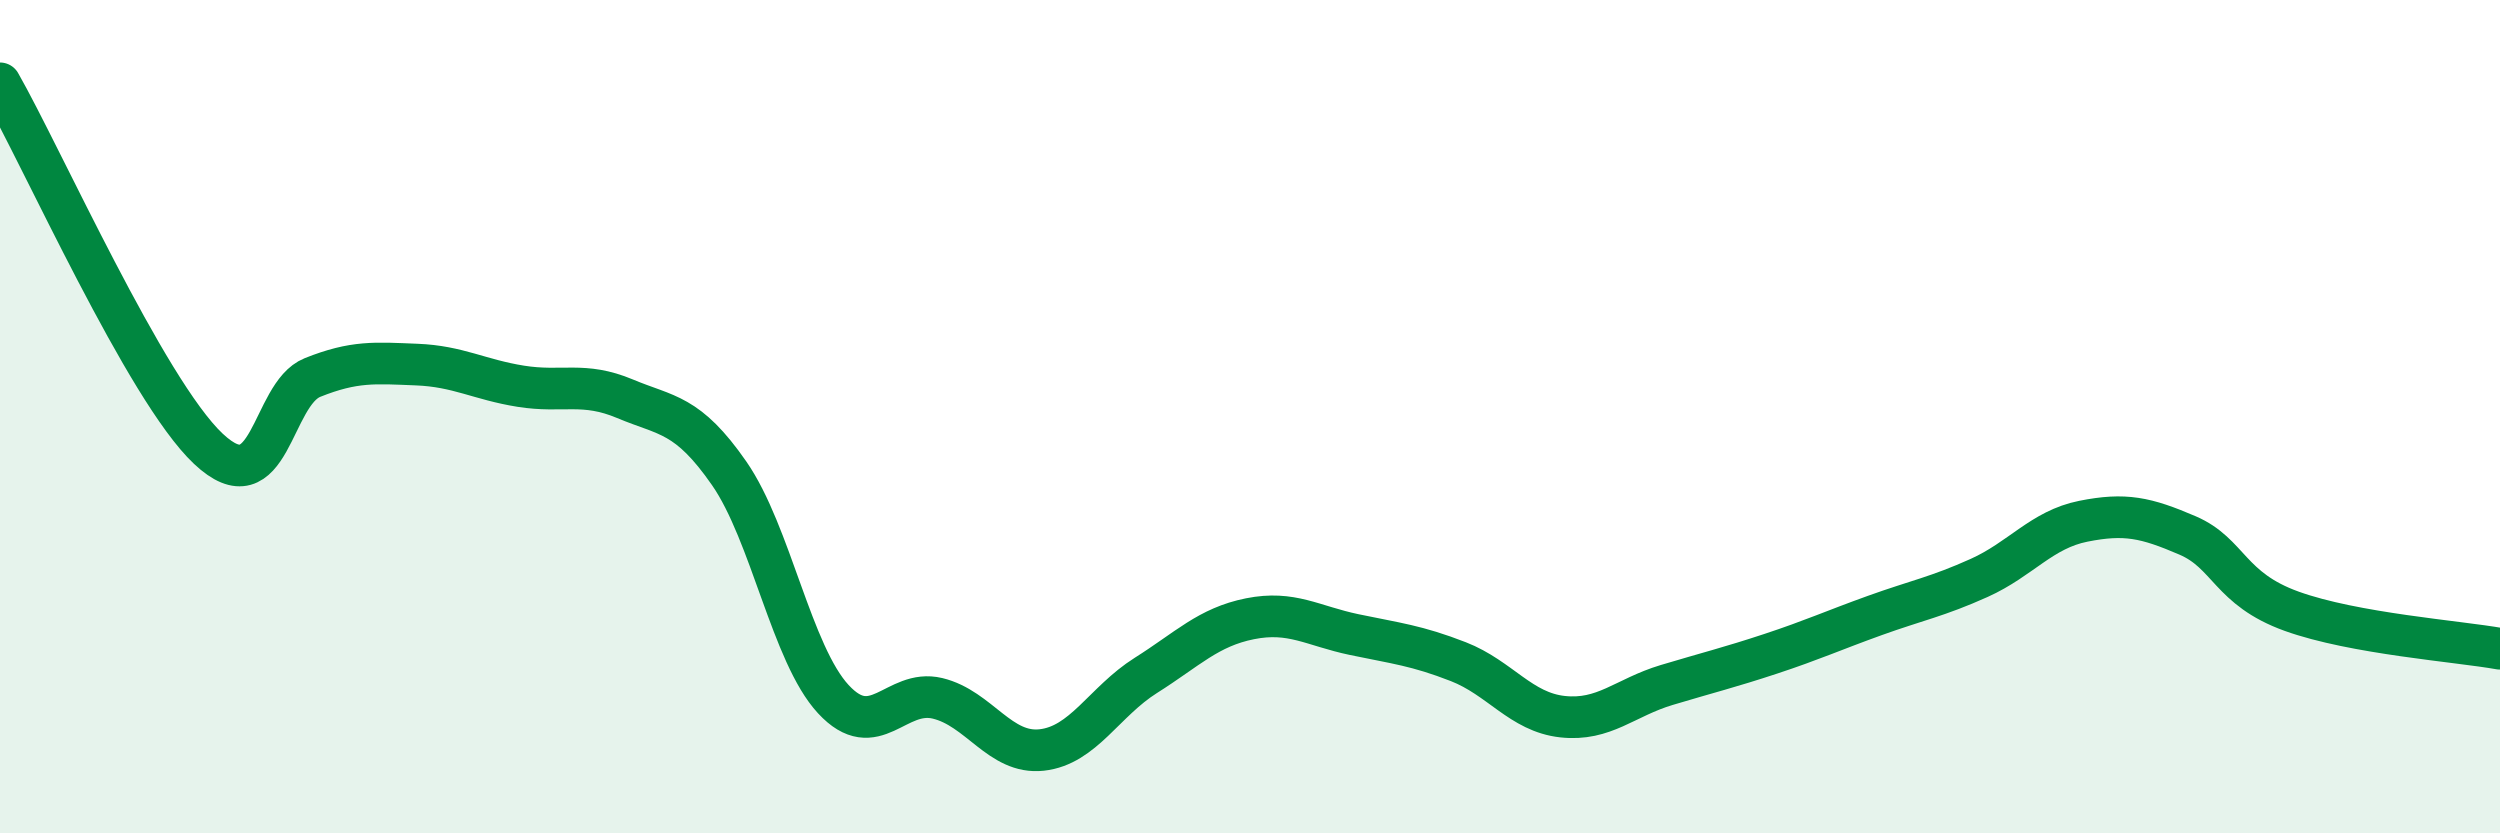
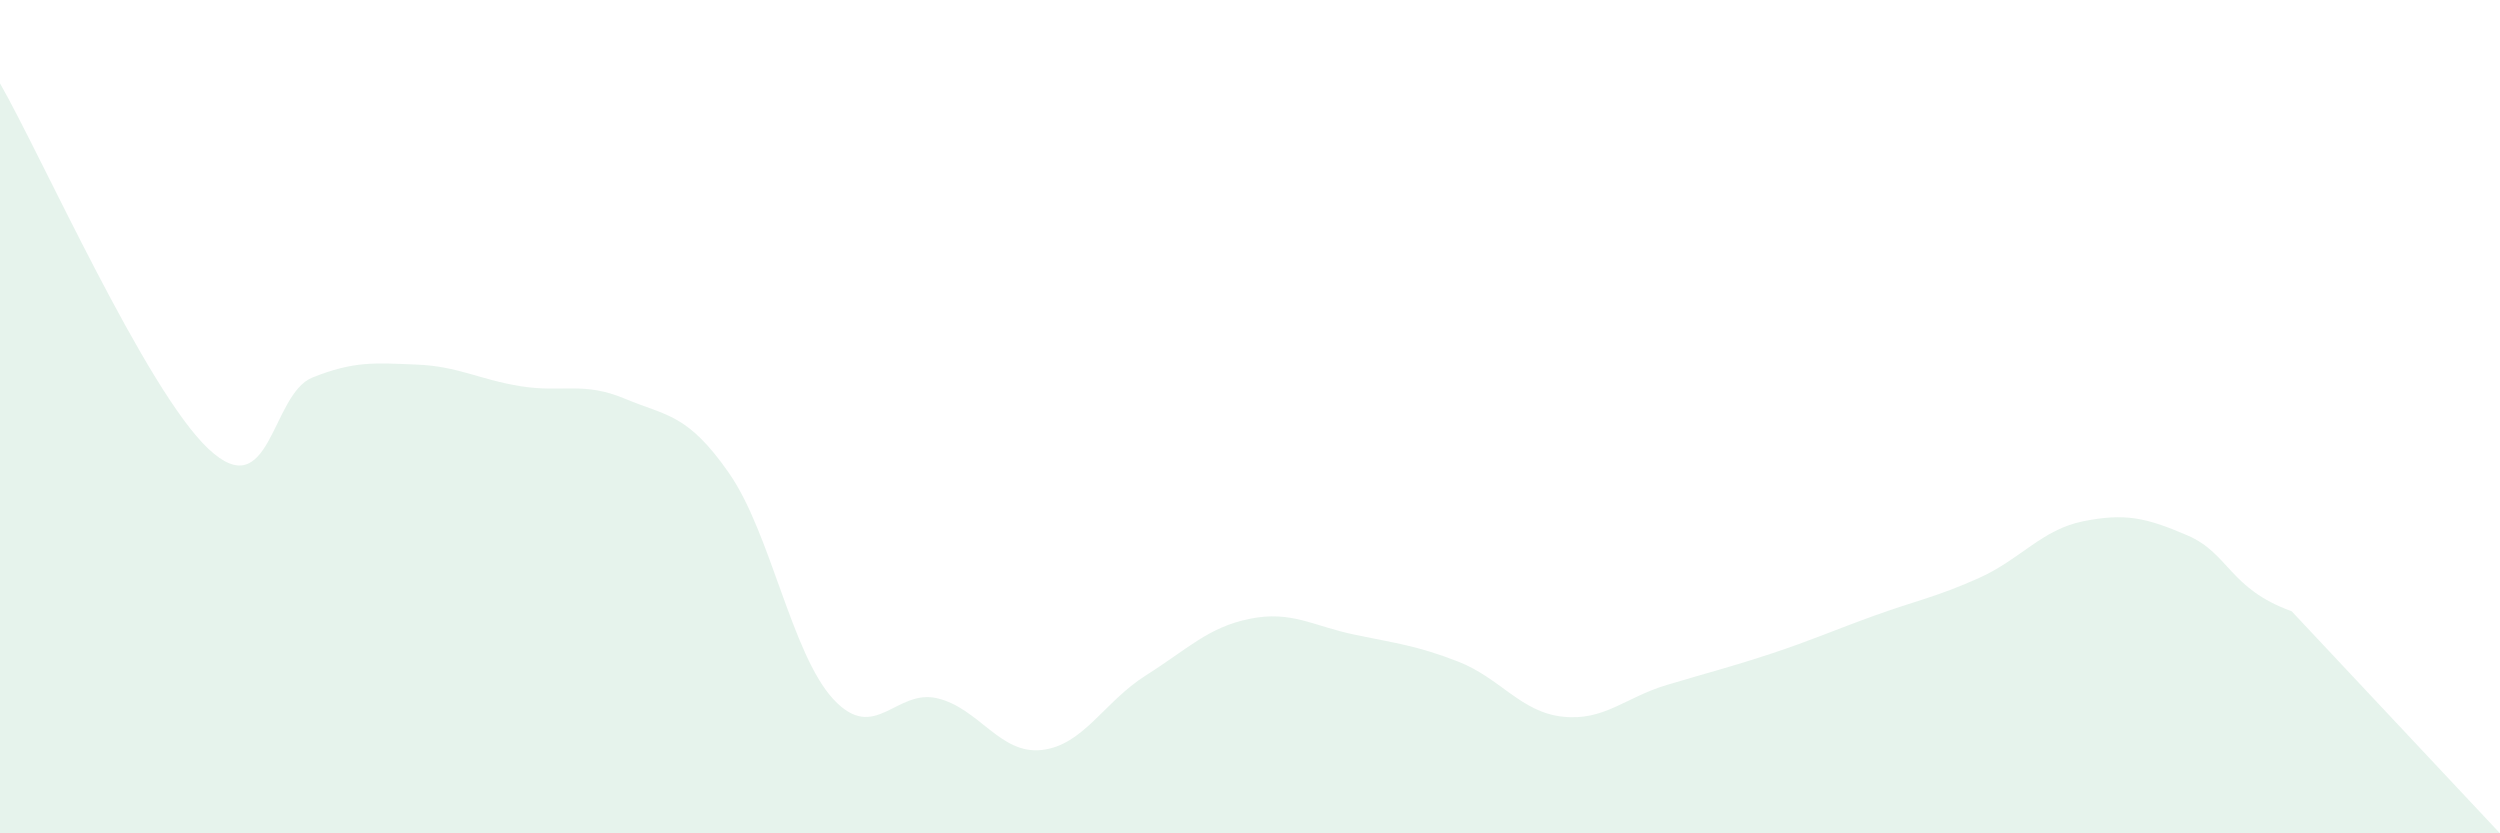
<svg xmlns="http://www.w3.org/2000/svg" width="60" height="20" viewBox="0 0 60 20">
-   <path d="M 0,2 C 1,3.75 3.5,9.36 5,10.77 C 6.5,12.18 6.5,9.46 7.5,9.06 C 8.5,8.66 9,8.71 10,8.75 C 11,8.79 11.5,9.11 12.5,9.27 C 13.5,9.43 14,9.15 15,9.57 C 16,9.99 16.5,9.92 17.5,11.36 C 18.5,12.8 19,15.7 20,16.78 C 21,17.86 21.5,16.52 22.5,16.76 C 23.5,17 24,18.11 25,18 C 26,17.89 26.5,16.84 27.5,16.21 C 28.5,15.58 29,15.05 30,14.85 C 31,14.65 31.5,15.02 32.5,15.23 C 33.5,15.44 34,15.49 35,15.88 C 36,16.27 36.5,17.09 37.5,17.2 C 38.5,17.31 39,16.74 40,16.44 C 41,16.14 41.5,16.02 42.5,15.69 C 43.5,15.36 44,15.13 45,14.77 C 46,14.41 46.5,14.32 47.5,13.87 C 48.5,13.42 49,12.71 50,12.51 C 51,12.31 51.5,12.42 52.5,12.85 C 53.5,13.28 53.5,14.13 55,14.67 C 56.5,15.21 59,15.39 60,15.57L60 20L0 20Z" fill="#008740" opacity="0.1" stroke-linecap="round" stroke-linejoin="round" />
-   <path d="M 0,2 C 1,3.75 3.5,9.36 5,10.77 C 6.5,12.18 6.5,9.46 7.5,9.06 C 8.5,8.66 9,8.71 10,8.75 C 11,8.79 11.5,9.11 12.5,9.27 C 13.5,9.43 14,9.15 15,9.57 C 16,9.99 16.5,9.92 17.5,11.36 C 18.5,12.8 19,15.7 20,16.78 C 21,17.86 21.5,16.52 22.5,16.76 C 23.5,17 24,18.11 25,18 C 26,17.89 26.5,16.84 27.5,16.21 C 28.5,15.58 29,15.05 30,14.85 C 31,14.65 31.5,15.02 32.5,15.23 C 33.5,15.44 34,15.49 35,15.88 C 36,16.27 36.5,17.09 37.5,17.2 C 38.5,17.31 39,16.74 40,16.44 C 41,16.14 41.5,16.02 42.5,15.69 C 43.5,15.36 44,15.13 45,14.77 C 46,14.41 46.5,14.32 47.5,13.87 C 48.5,13.42 49,12.71 50,12.51 C 51,12.31 51.5,12.42 52.5,12.85 C 53.5,13.28 53.5,14.13 55,14.67 C 56.5,15.21 59,15.39 60,15.57" stroke="#008740" stroke-width="1" fill="none" stroke-linecap="round" stroke-linejoin="round" />
+   <path d="M 0,2 C 1,3.75 3.5,9.36 5,10.77 C 6.5,12.18 6.5,9.46 7.5,9.06 C 8.5,8.66 9,8.71 10,8.75 C 11,8.79 11.5,9.11 12.5,9.27 C 13.5,9.43 14,9.15 15,9.57 C 16,9.99 16.5,9.92 17.5,11.36 C 18.5,12.8 19,15.7 20,16.78 C 21,17.86 21.5,16.52 22.5,16.76 C 23.5,17 24,18.11 25,18 C 26,17.89 26.5,16.84 27.5,16.21 C 28.5,15.58 29,15.05 30,14.85 C 31,14.65 31.5,15.02 32.5,15.23 C 33.5,15.44 34,15.49 35,15.88 C 36,16.27 36.5,17.09 37.5,17.2 C 38.5,17.31 39,16.74 40,16.44 C 41,16.14 41.5,16.02 42.5,15.69 C 43.5,15.36 44,15.13 45,14.77 C 46,14.41 46.5,14.32 47.5,13.87 C 48.5,13.42 49,12.71 50,12.51 C 51,12.31 51.5,12.42 52.5,12.85 C 53.5,13.28 53.5,14.13 55,14.67 L60 20L0 20Z" fill="#008740" opacity="0.1" stroke-linecap="round" stroke-linejoin="round" />
</svg>